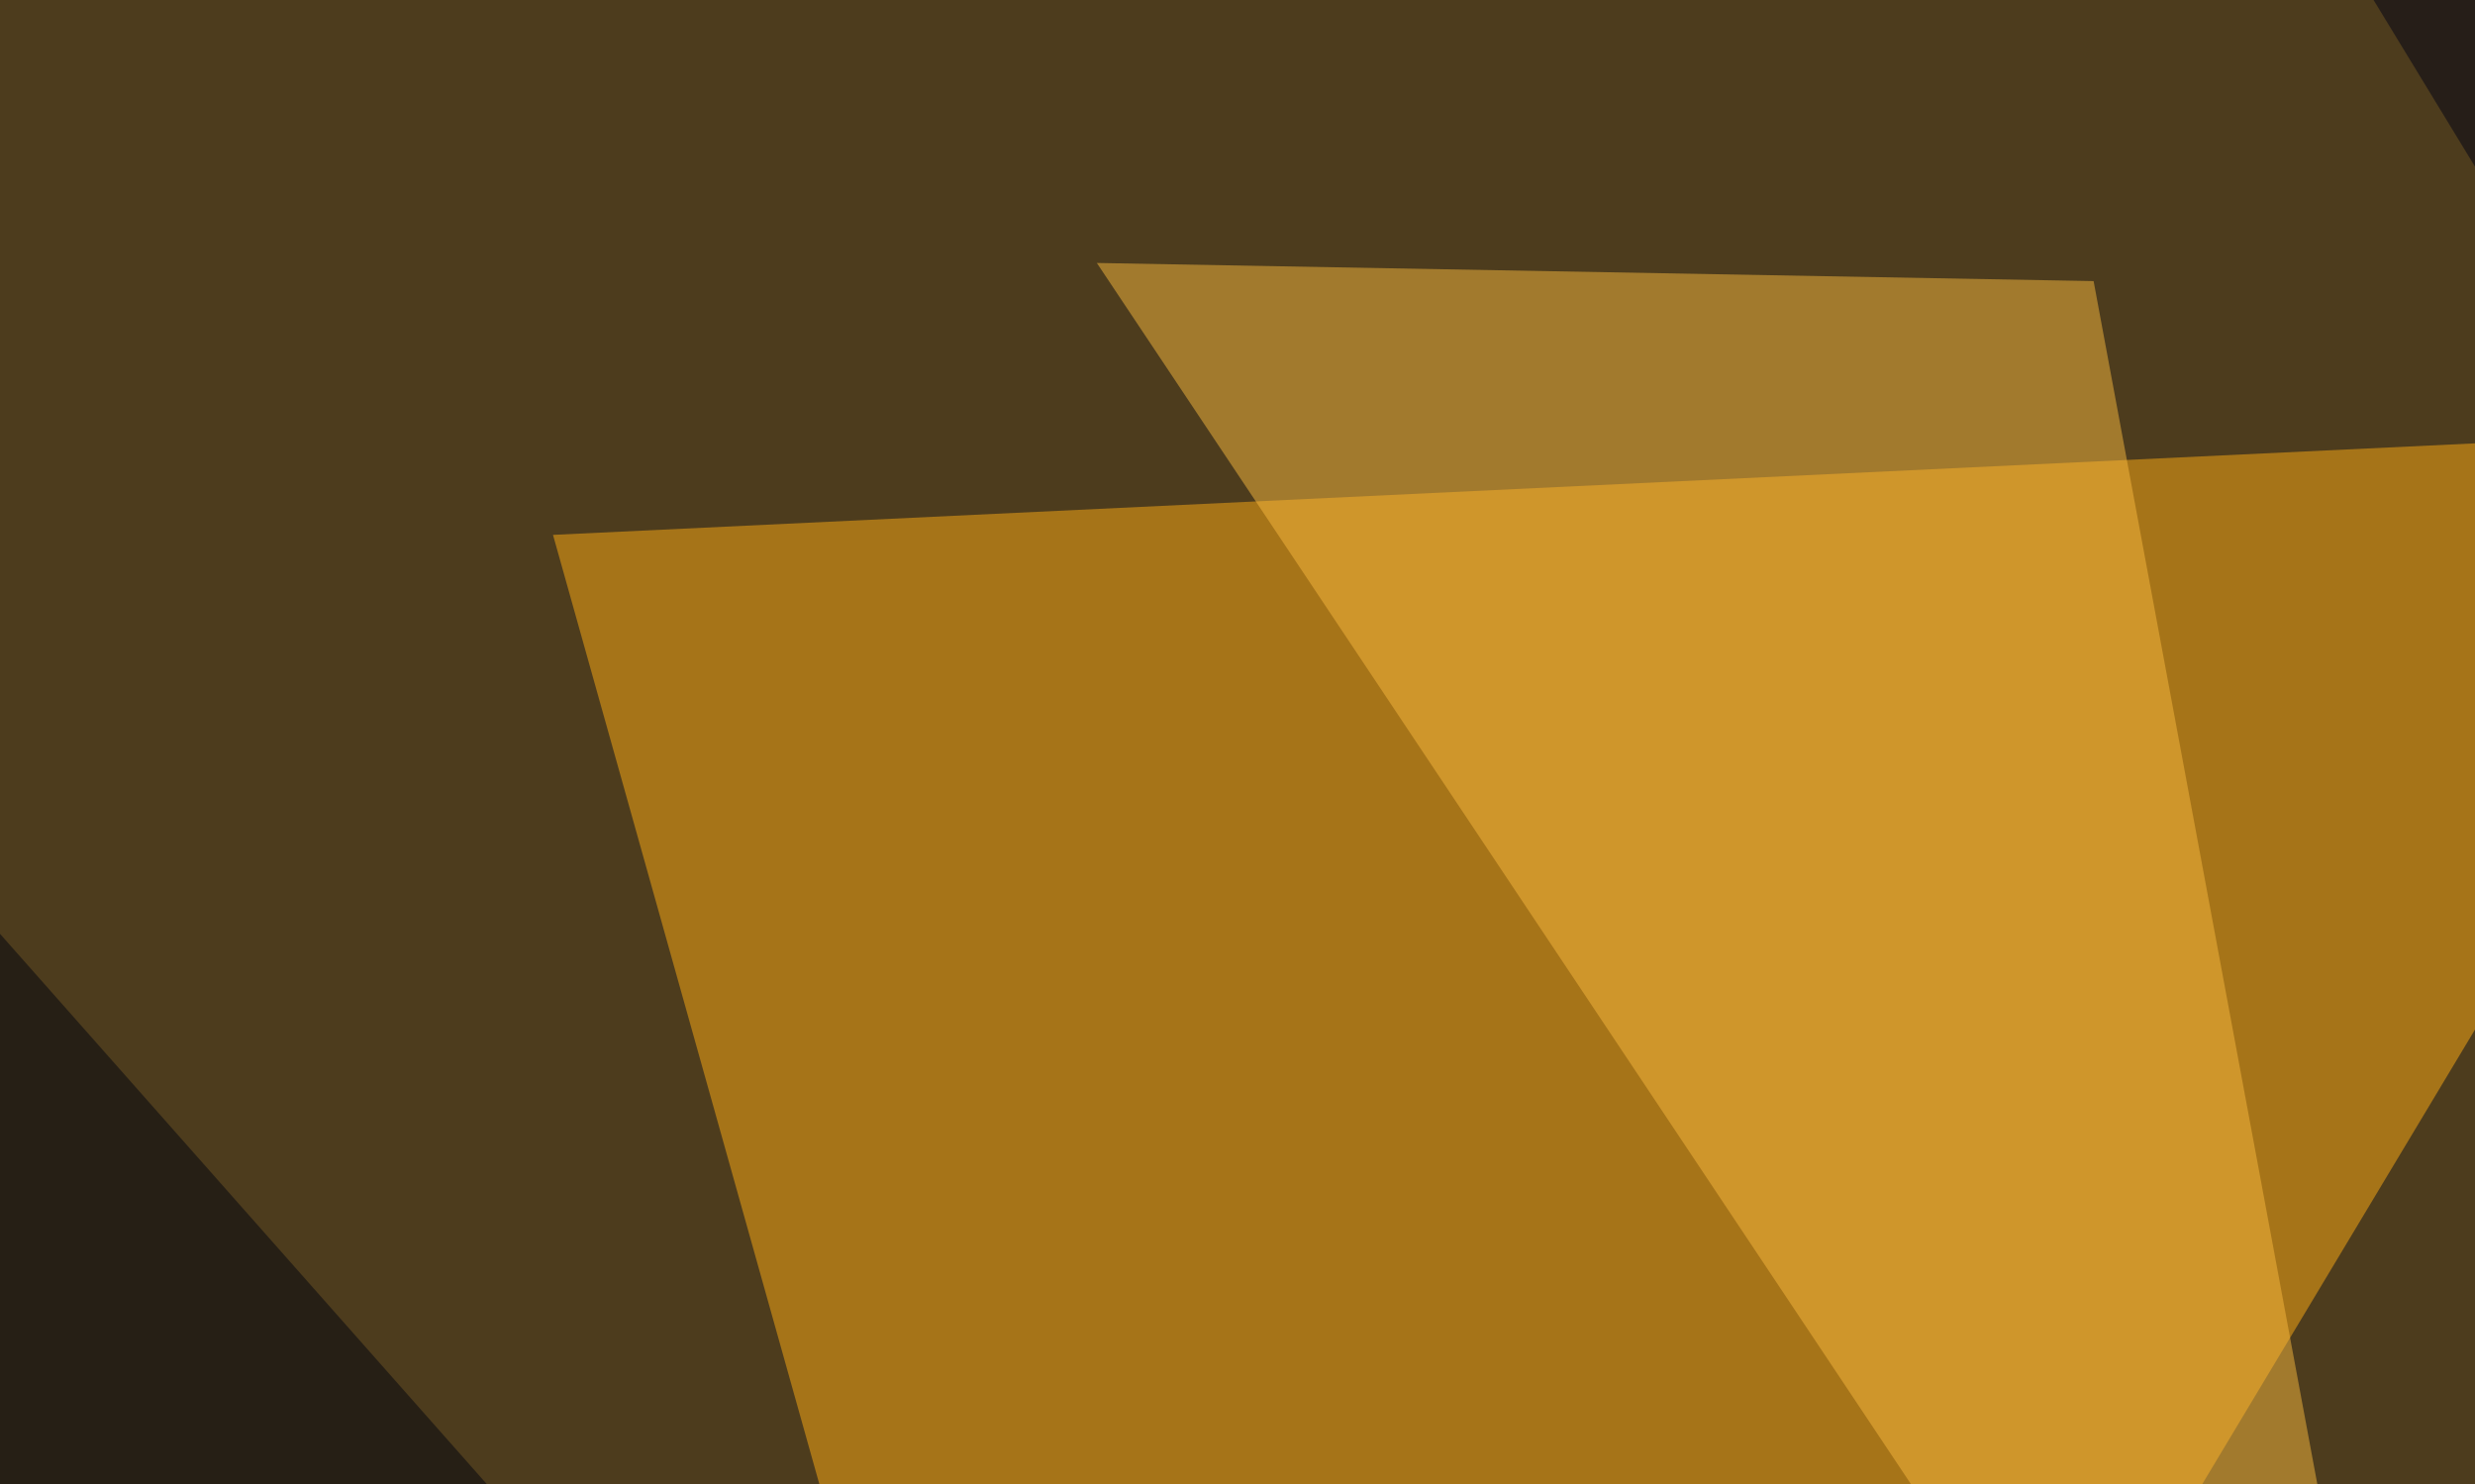
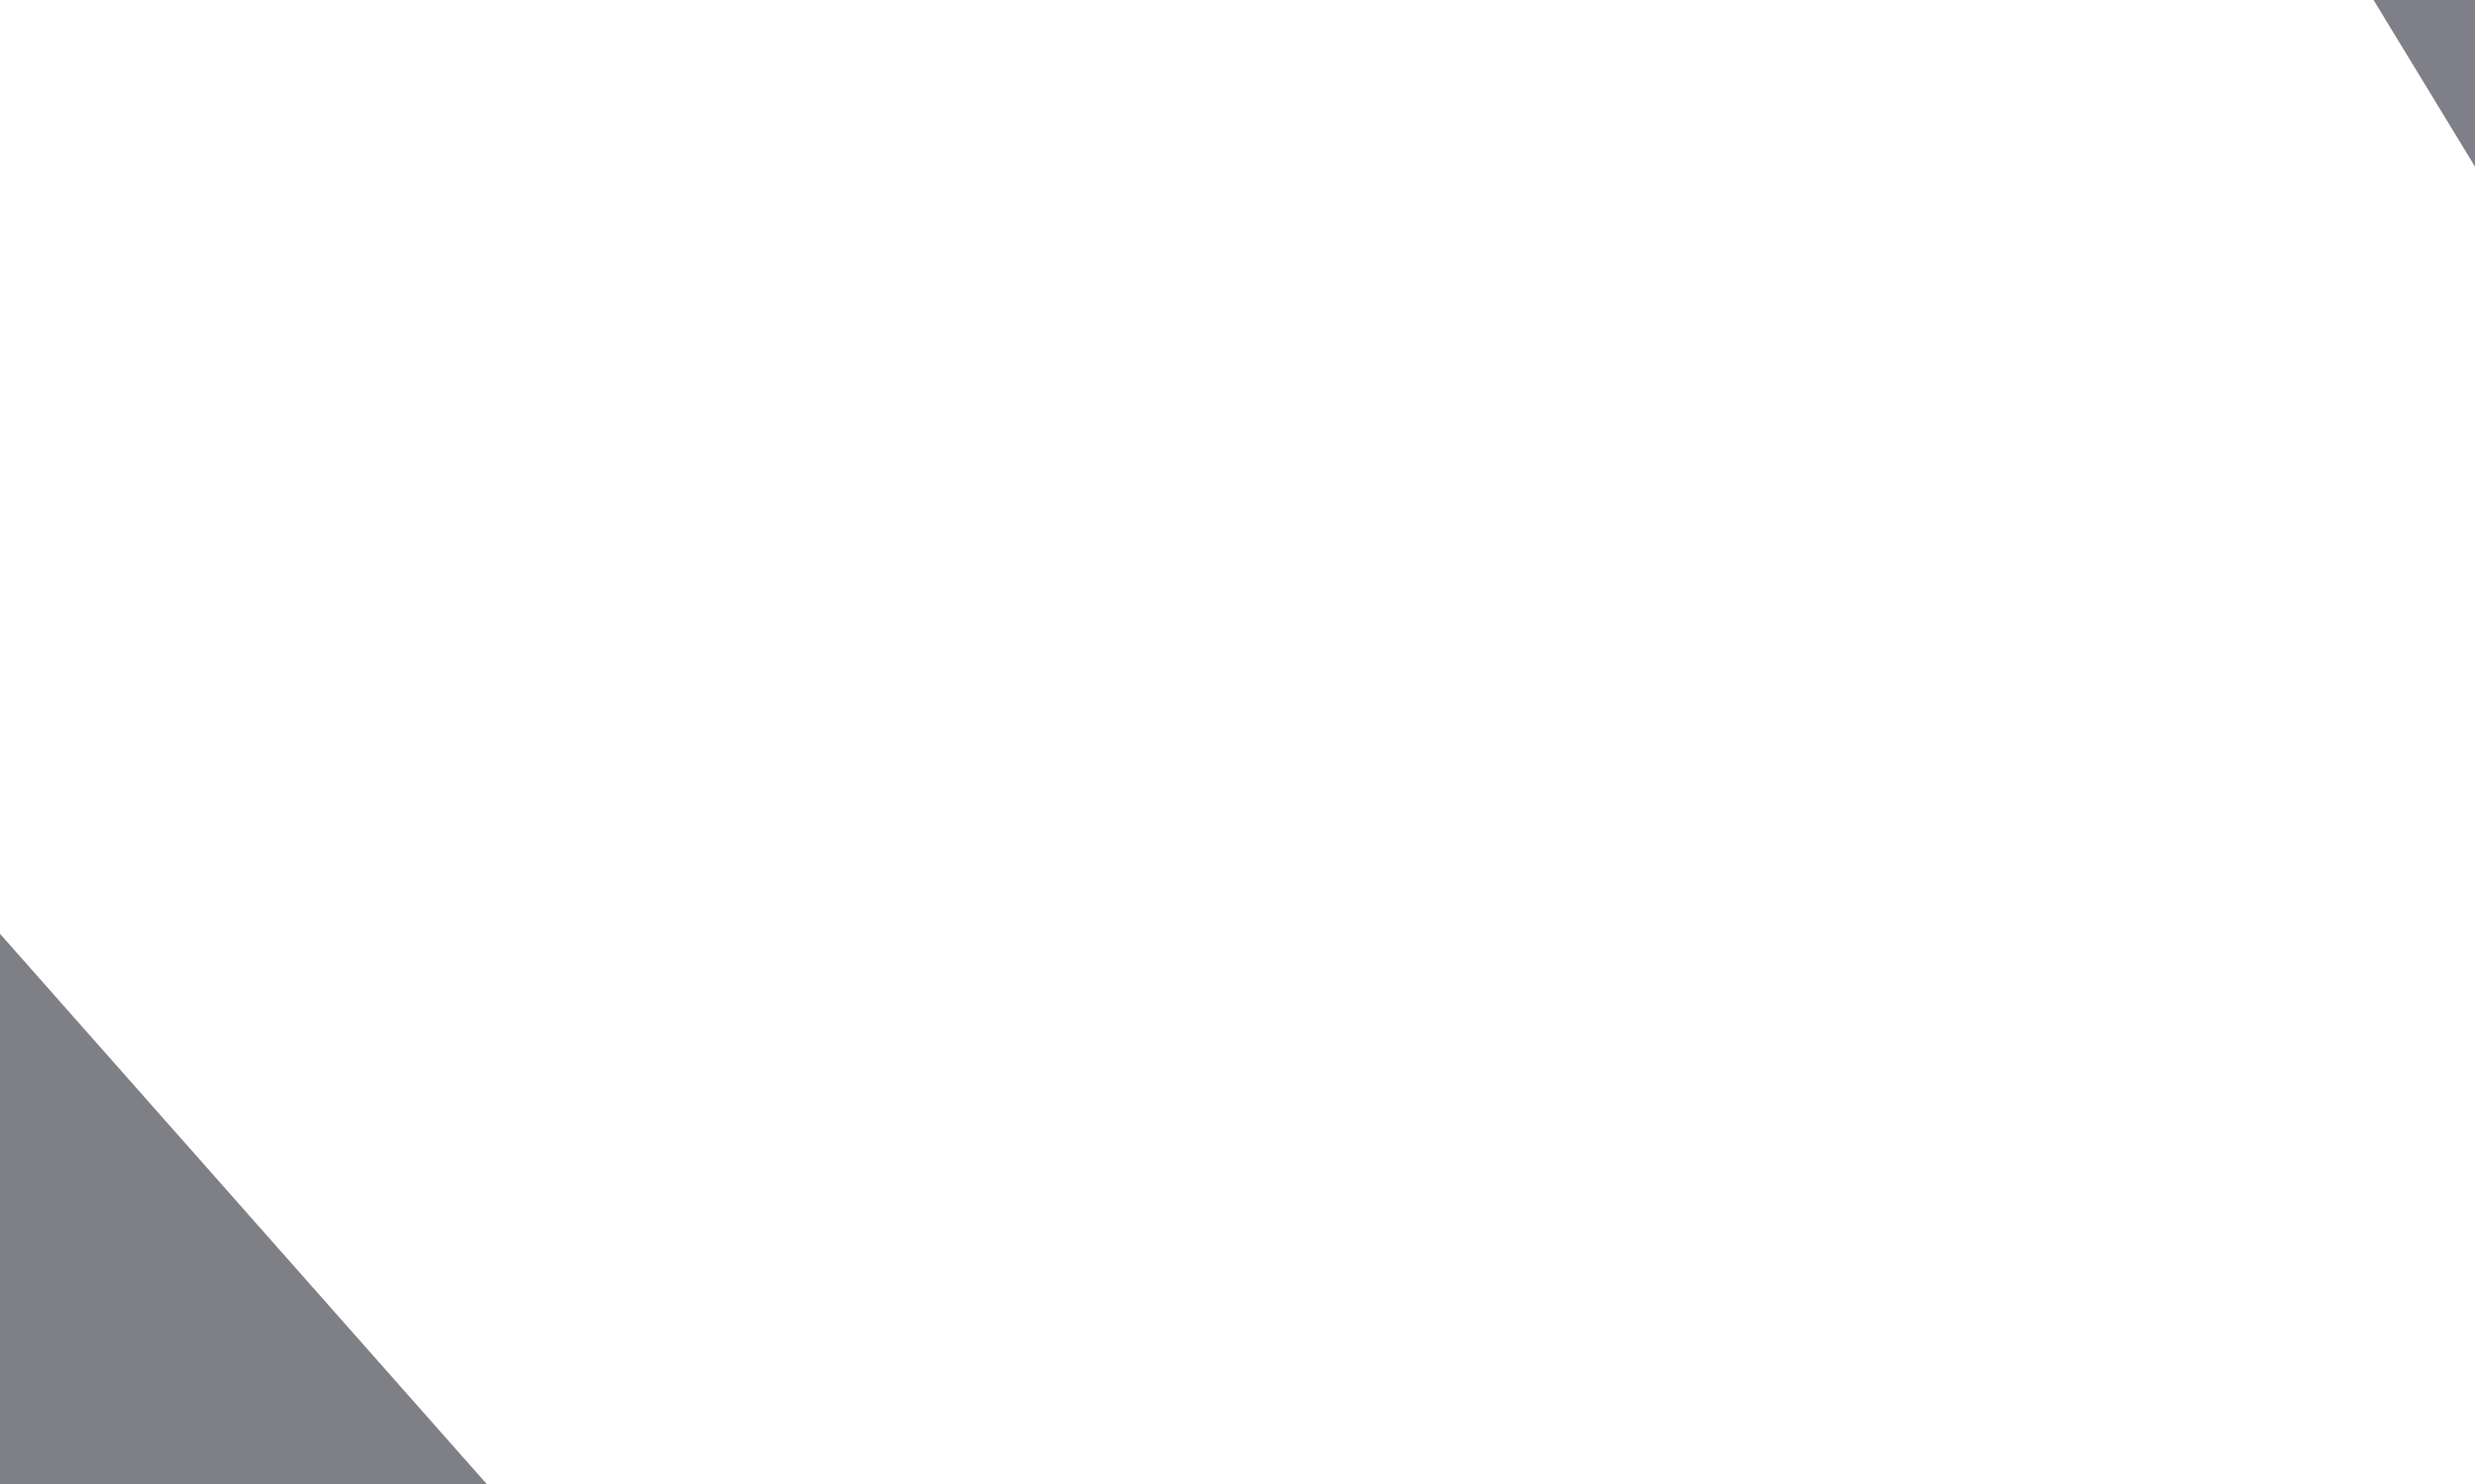
<svg xmlns="http://www.w3.org/2000/svg" width="1024" height="614">
  <filter id="a">
    <feGaussianBlur stdDeviation="55" />
  </filter>
-   <rect width="100%" height="100%" fill="#4d3c1d" />
  <g filter="url(#a)">
    <g fill-opacity=".5">
-       <path fill="#ffac14" d="M521.3 1263.8l652.5-1087.5-945 45z" />
      <path fill="#000015" d="M2036.3 11.3l-1125-127.5 840 1380z" />
-       <path fill="#f9b93e" d="M1023.8 963.8l-570-855 412.4 7.5z" />
-       <path fill="#00020e" d="M-86.3 288.8l-30 885 720-105z" />
+       <path fill="#00020e" d="M-86.3 288.8l-30 885 720-105" />
    </g>
  </g>
</svg>